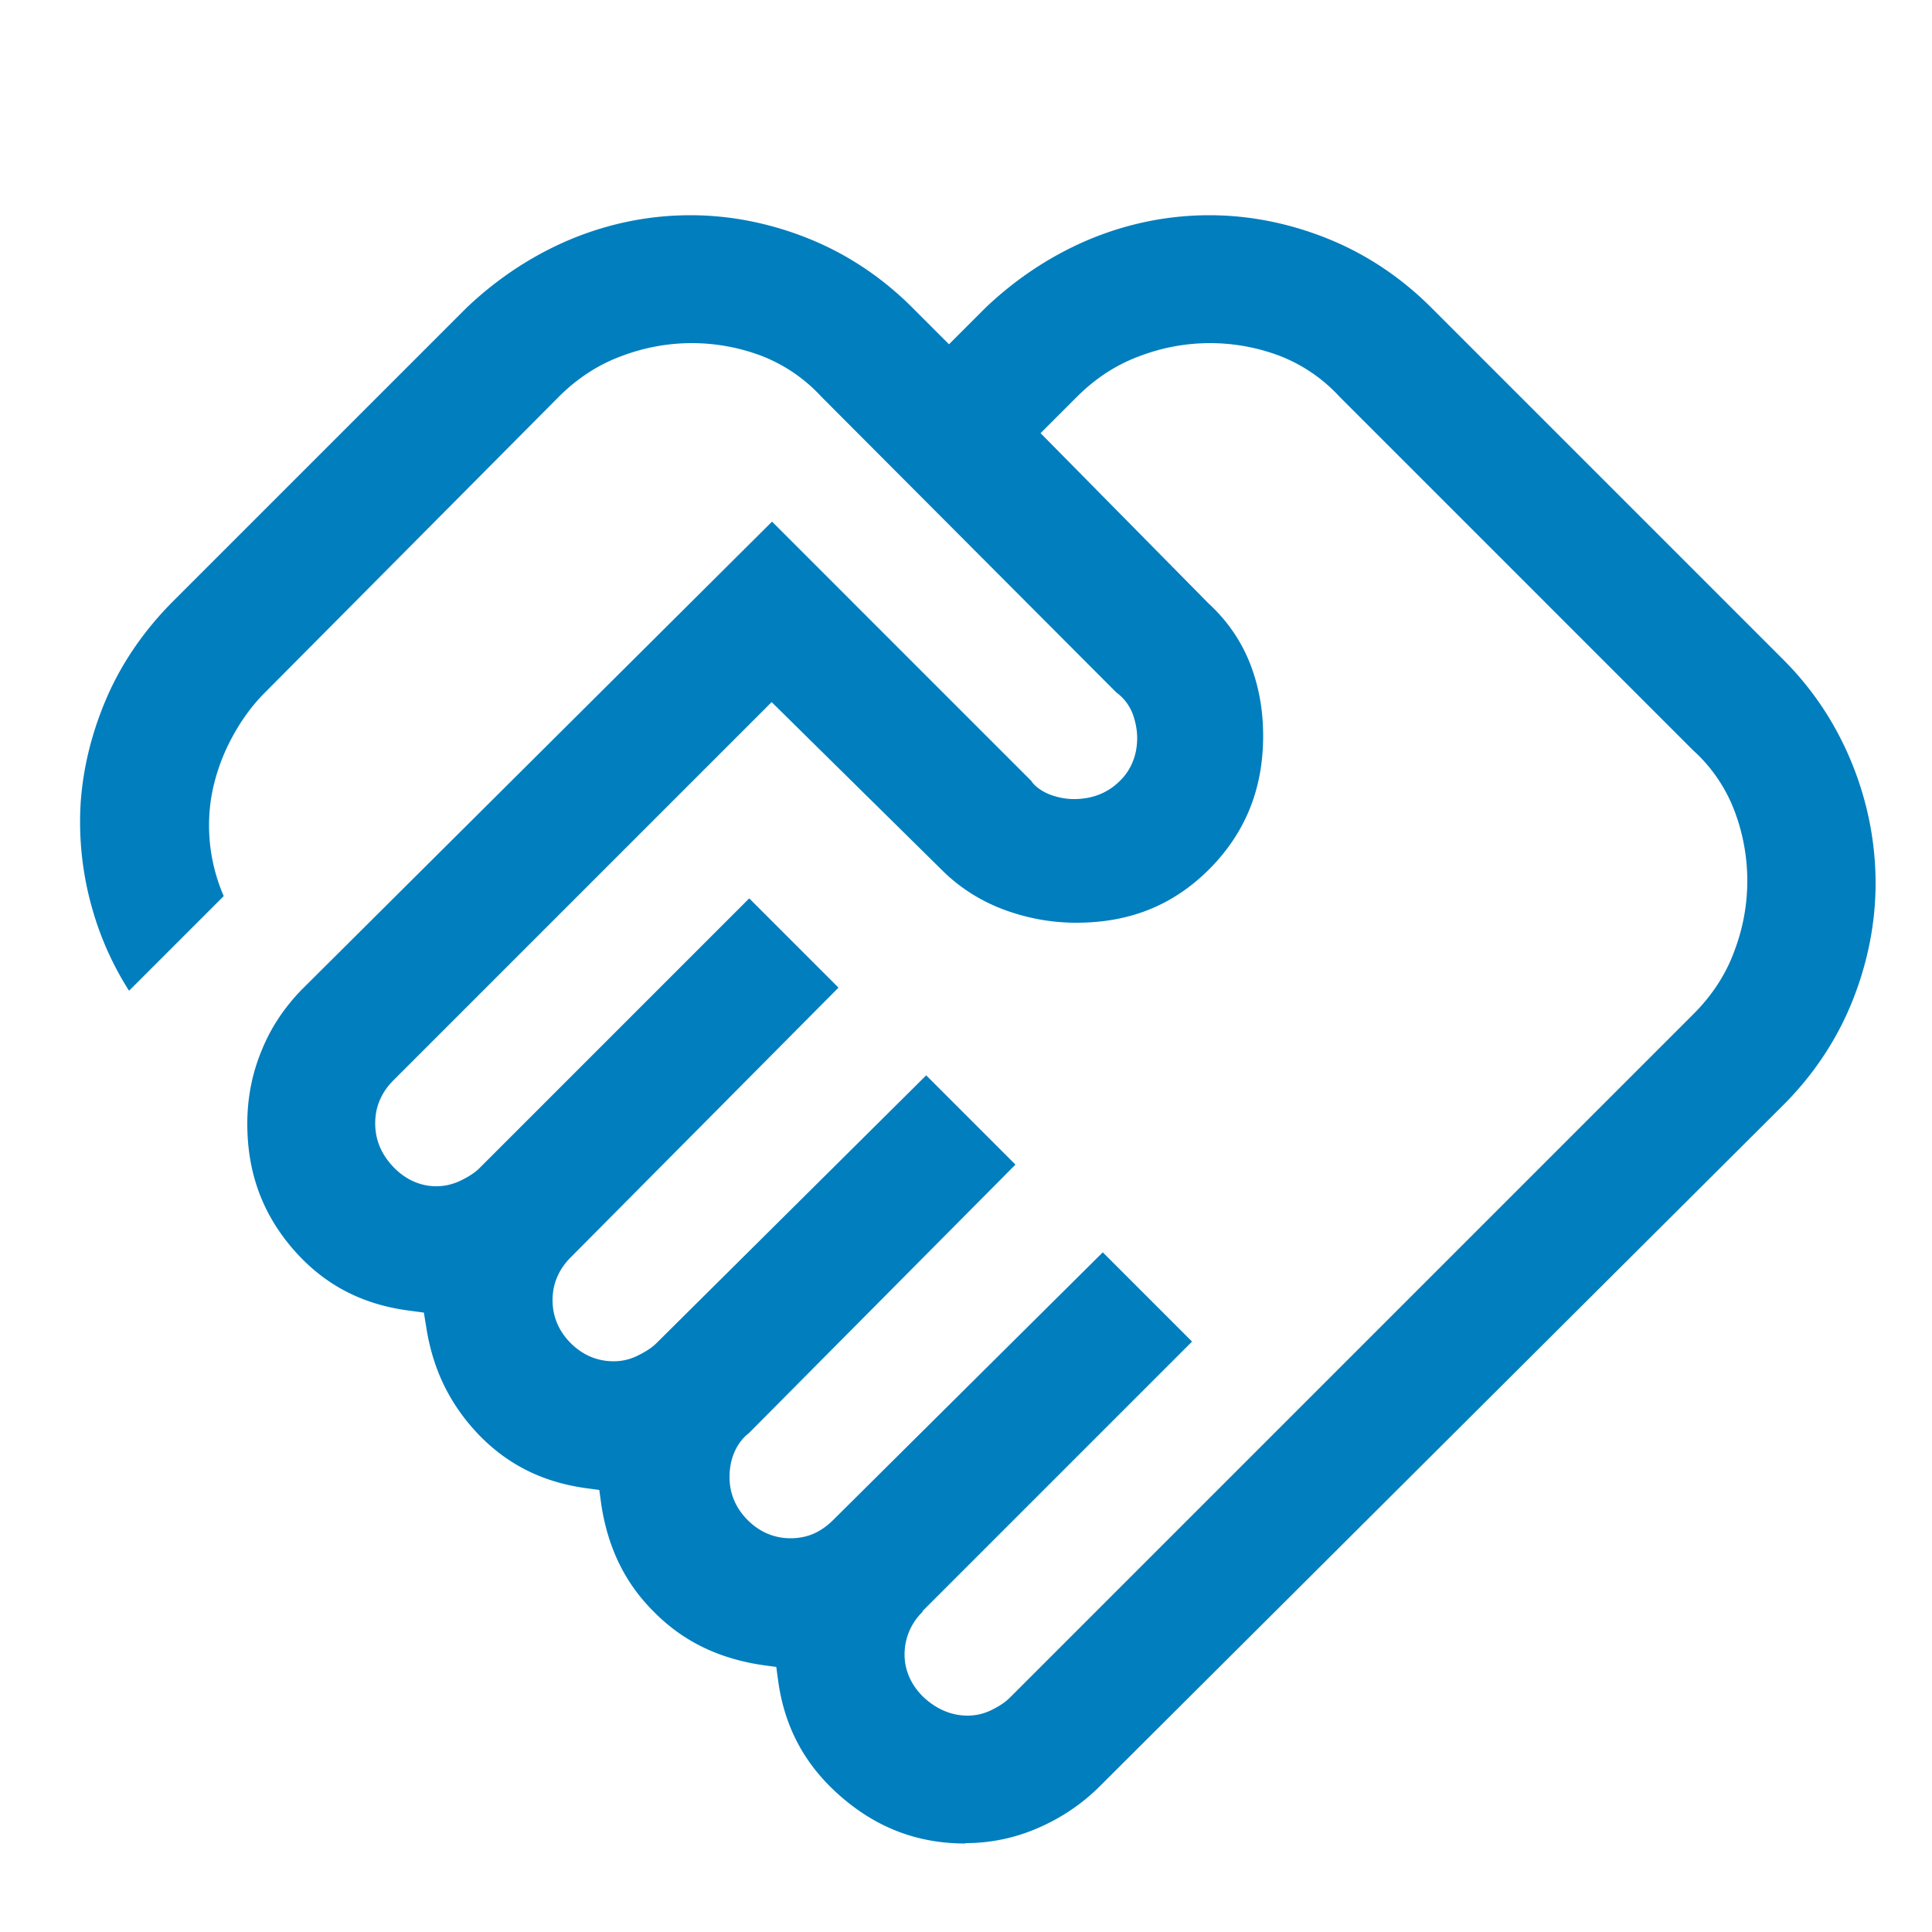
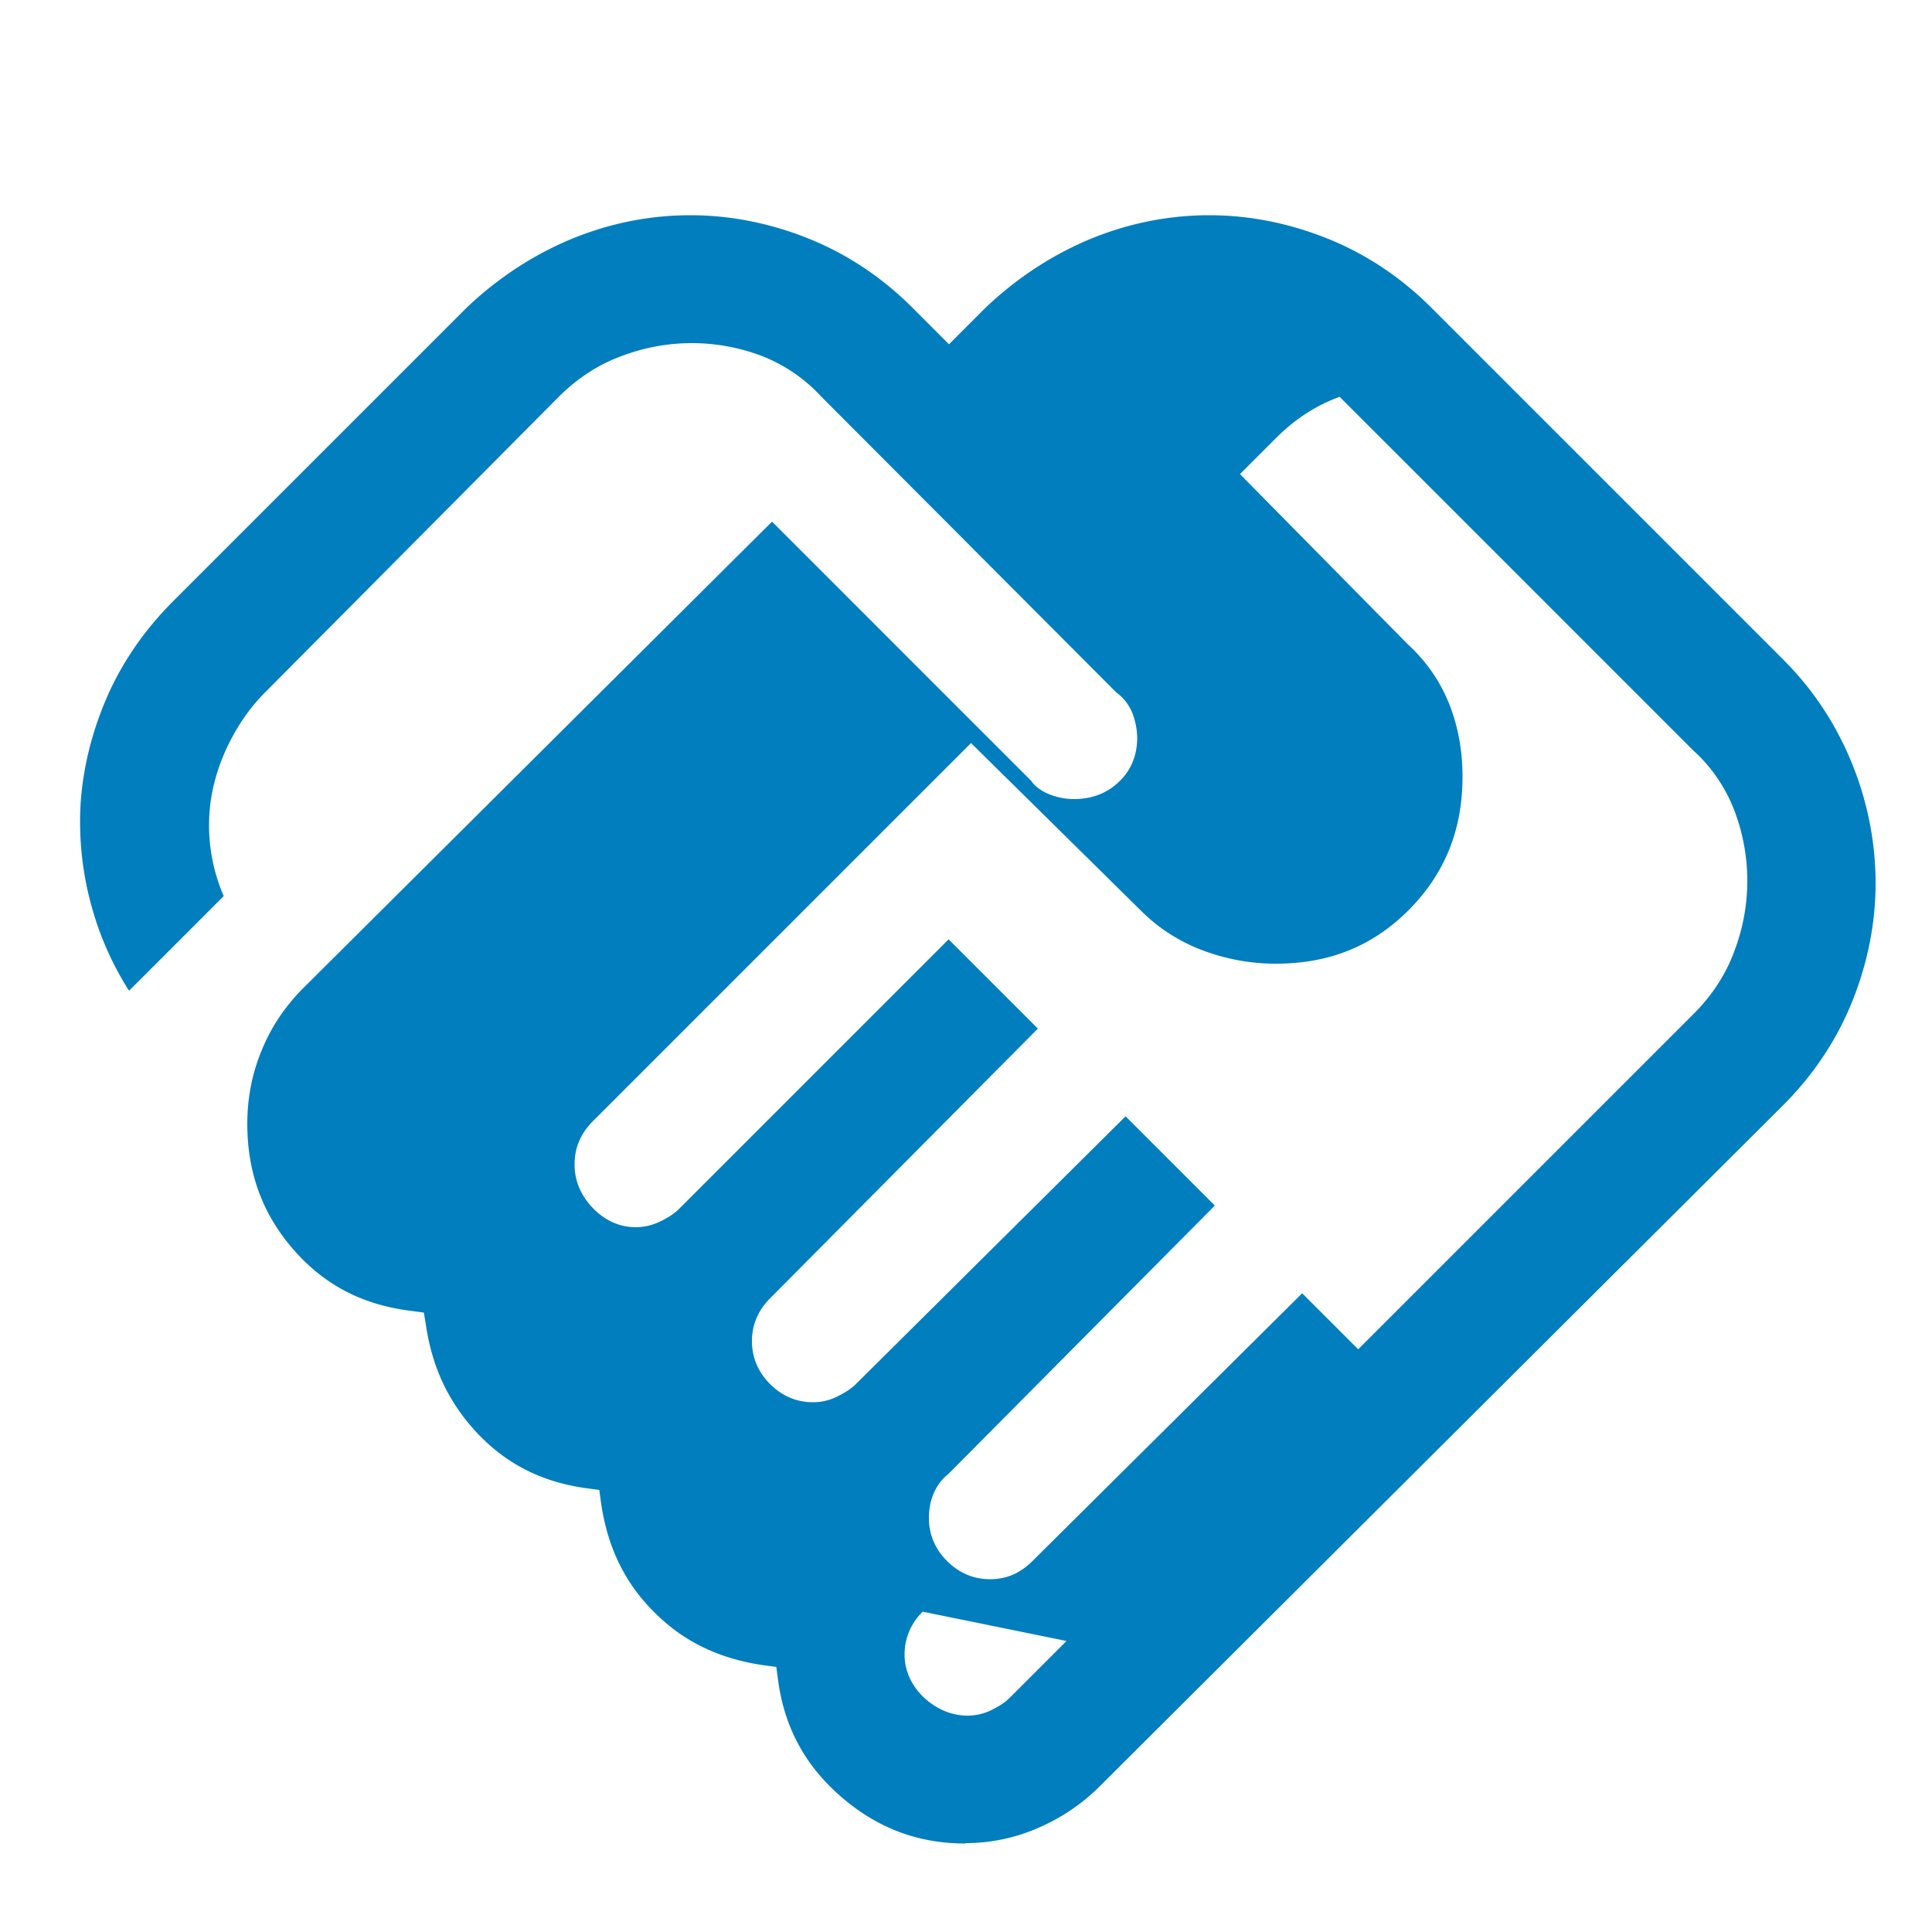
<svg xmlns="http://www.w3.org/2000/svg" data-name="レイヤー_1" viewBox="0 0 50 50">
-   <path d="M24.99 47.71c-1.22 0-2.27-.39-3.21-1.2-.94-.81-1.47-1.79-1.64-3l-.05-.37-.37-.05c-1.12-.17-2.04-.61-2.79-1.37-.76-.75-1.2-1.67-1.37-2.79l-.05-.37-.37-.05c-1.12-.16-2.02-.62-2.76-1.39-.74-.78-1.18-1.68-1.35-2.78l-.06-.37-.37-.05c-1.25-.16-2.24-.69-3.03-1.61-.79-.92-1.17-1.98-1.17-3.23 0-.65.12-1.29.37-1.89.24-.6.6-1.13 1.05-1.59l12.16-12.1 6.71 6.71c.07.12.26.27.5.36.19.07.4.11.6.11.45 0 .84-.14 1.15-.43.32-.29.49-.69.49-1.15 0-.2-.04-.41-.11-.61a1.24 1.24 0 00-.43-.57l-7.63-7.65a4.13 4.13 0 00-1.55-1.06 5.102 5.102 0 00-3.61 0c-.61.22-1.16.58-1.64 1.06l-7.61 7.66c-.36.36-.66.79-.9 1.26s-.4.96-.48 1.43a4.593 4.593 0 00.32 2.57l-2.45 2.45a7.96 7.96 0 01-.94-2.08 8.16 8.16 0 01-.31-2.82c.07-.94.31-1.87.71-2.77.4-.89.97-1.7 1.68-2.41l7.6-7.6c.81-.77 1.73-1.37 2.72-1.78 1-.41 2.03-.61 3.07-.61s2.08.21 3.07.61c.99.4 1.89 1 2.67 1.78l.95.95.95-.95c.81-.77 1.73-1.37 2.72-1.78 1-.41 2.03-.61 3.07-.61s2.08.21 3.07.61c.99.4 1.89 1 2.67 1.78l9.11 9.11c.78.78 1.37 1.68 1.78 2.69.41 1.01.61 2.06.61 3.1s-.21 2.08-.61 3.07-1 1.89-1.78 2.67L28.46 46.23c-.46.46-1 .82-1.6 1.08-.6.26-1.23.39-1.88.39zm-1.11-6a1.53 1.53 0 00-.47 1.11c0 .42.18.81.51 1.12.33.3.71.46 1.12.46.22 0 .44-.05.65-.16.2-.1.34-.2.45-.31l17.69-17.69c.48-.48.84-1.03 1.06-1.64a5.102 5.102 0 000-3.61 4.04 4.04 0 00-1.07-1.57l-9.15-9.15a4.13 4.13 0 00-1.55-1.06 5.102 5.102 0 00-3.61 0c-.61.22-1.16.58-1.64 1.06l-.94.94 4.34 4.4c.5.46.85.98 1.08 1.56.23.59.34 1.21.34 1.87 0 1.38-.46 2.51-1.39 3.45-.94.94-2.06 1.39-3.45 1.39-.65 0-1.29-.12-1.9-.35-.6-.23-1.13-.57-1.58-1.02l-4.4-4.34-9.79 9.79c-.15.15-.27.32-.35.51-.08.18-.12.39-.12.6 0 .42.15.79.46 1.12.31.33.7.51 1.12.51.22 0 .44-.05.66-.16.2-.1.35-.2.46-.31l6.98-6.98 2.31 2.31-6.93 6.98c-.15.15-.27.32-.35.51-.08.18-.12.39-.12.6 0 .42.16.8.47 1.11s.69.47 1.11.47c.22 0 .44-.05.65-.16.2-.1.35-.2.46-.31l6.98-6.93 2.31 2.31-6.9 6.95c-.17.13-.3.31-.39.53-.08.2-.11.41-.11.61 0 .42.16.8.47 1.11s.69.47 1.11.47c.21 0 .42-.04.6-.12.18-.08.35-.2.5-.35l6.98-6.93 2.31 2.31-6.98 6.98z" fill="#007ebe" />
+   <path d="M24.99 47.71c-1.22 0-2.27-.39-3.21-1.2-.94-.81-1.47-1.79-1.64-3l-.05-.37-.37-.05c-1.12-.17-2.04-.61-2.79-1.37-.76-.75-1.2-1.67-1.37-2.79l-.05-.37-.37-.05c-1.12-.16-2.02-.62-2.76-1.39-.74-.78-1.18-1.68-1.35-2.78l-.06-.37-.37-.05c-1.25-.16-2.24-.69-3.03-1.61-.79-.92-1.17-1.98-1.17-3.23 0-.65.12-1.29.37-1.89.24-.6.6-1.13 1.05-1.59l12.16-12.1 6.71 6.71c.07.12.26.27.5.36.19.07.4.11.6.11.45 0 .84-.14 1.15-.43.32-.29.49-.69.49-1.15 0-.2-.04-.41-.11-.61a1.24 1.24 0 00-.43-.57l-7.63-7.65a4.13 4.13 0 00-1.55-1.06 5.102 5.102 0 00-3.61 0c-.61.22-1.16.58-1.64 1.06l-7.61 7.66c-.36.36-.66.79-.9 1.26s-.4.96-.48 1.43a4.593 4.593 0 00.32 2.57l-2.45 2.45a7.96 7.96 0 01-.94-2.08 8.16 8.16 0 01-.31-2.82c.07-.94.31-1.87.71-2.77.4-.89.97-1.7 1.68-2.41l7.6-7.6c.81-.77 1.73-1.37 2.72-1.78 1-.41 2.03-.61 3.07-.61s2.08.21 3.07.61c.99.4 1.89 1 2.67 1.78l.95.95.95-.95c.81-.77 1.73-1.37 2.72-1.78 1-.41 2.03-.61 3.07-.61s2.08.21 3.07.61c.99.4 1.89 1 2.67 1.78l9.11 9.11c.78.78 1.37 1.68 1.78 2.69.41 1.01.61 2.06.61 3.1s-.21 2.08-.61 3.07-1 1.89-1.78 2.67L28.46 46.23c-.46.46-1 .82-1.6 1.08-.6.26-1.23.39-1.88.39zm-1.11-6a1.53 1.53 0 00-.47 1.11c0 .42.18.81.51 1.12.33.3.71.46 1.12.46.22 0 .44-.05.65-.16.2-.1.34-.2.45-.31l17.69-17.69c.48-.48.84-1.03 1.06-1.64a5.102 5.102 0 000-3.61 4.04 4.04 0 00-1.07-1.57l-9.15-9.15c-.61.22-1.16.58-1.64 1.06l-.94.94 4.34 4.4c.5.46.85.98 1.08 1.56.23.59.34 1.21.34 1.87 0 1.38-.46 2.51-1.39 3.45-.94.94-2.06 1.39-3.45 1.39-.65 0-1.29-.12-1.9-.35-.6-.23-1.13-.57-1.58-1.02l-4.4-4.34-9.79 9.79c-.15.15-.27.32-.35.51-.08.18-.12.39-.12.6 0 .42.15.79.46 1.12.31.33.7.51 1.12.51.22 0 .44-.05.66-.16.2-.1.35-.2.46-.31l6.98-6.98 2.31 2.31-6.93 6.98c-.15.15-.27.32-.35.51-.08.18-.12.39-.12.6 0 .42.16.8.47 1.11s.69.47 1.11.47c.22 0 .44-.05.65-.16.2-.1.35-.2.46-.31l6.98-6.93 2.31 2.31-6.9 6.95c-.17.13-.3.31-.39.53-.08.2-.11.41-.11.61 0 .42.16.8.47 1.11s.69.47 1.11.47c.21 0 .42-.04.6-.12.18-.08.35-.2.5-.35l6.98-6.93 2.31 2.31-6.98 6.98z" fill="#007ebe" />
</svg>